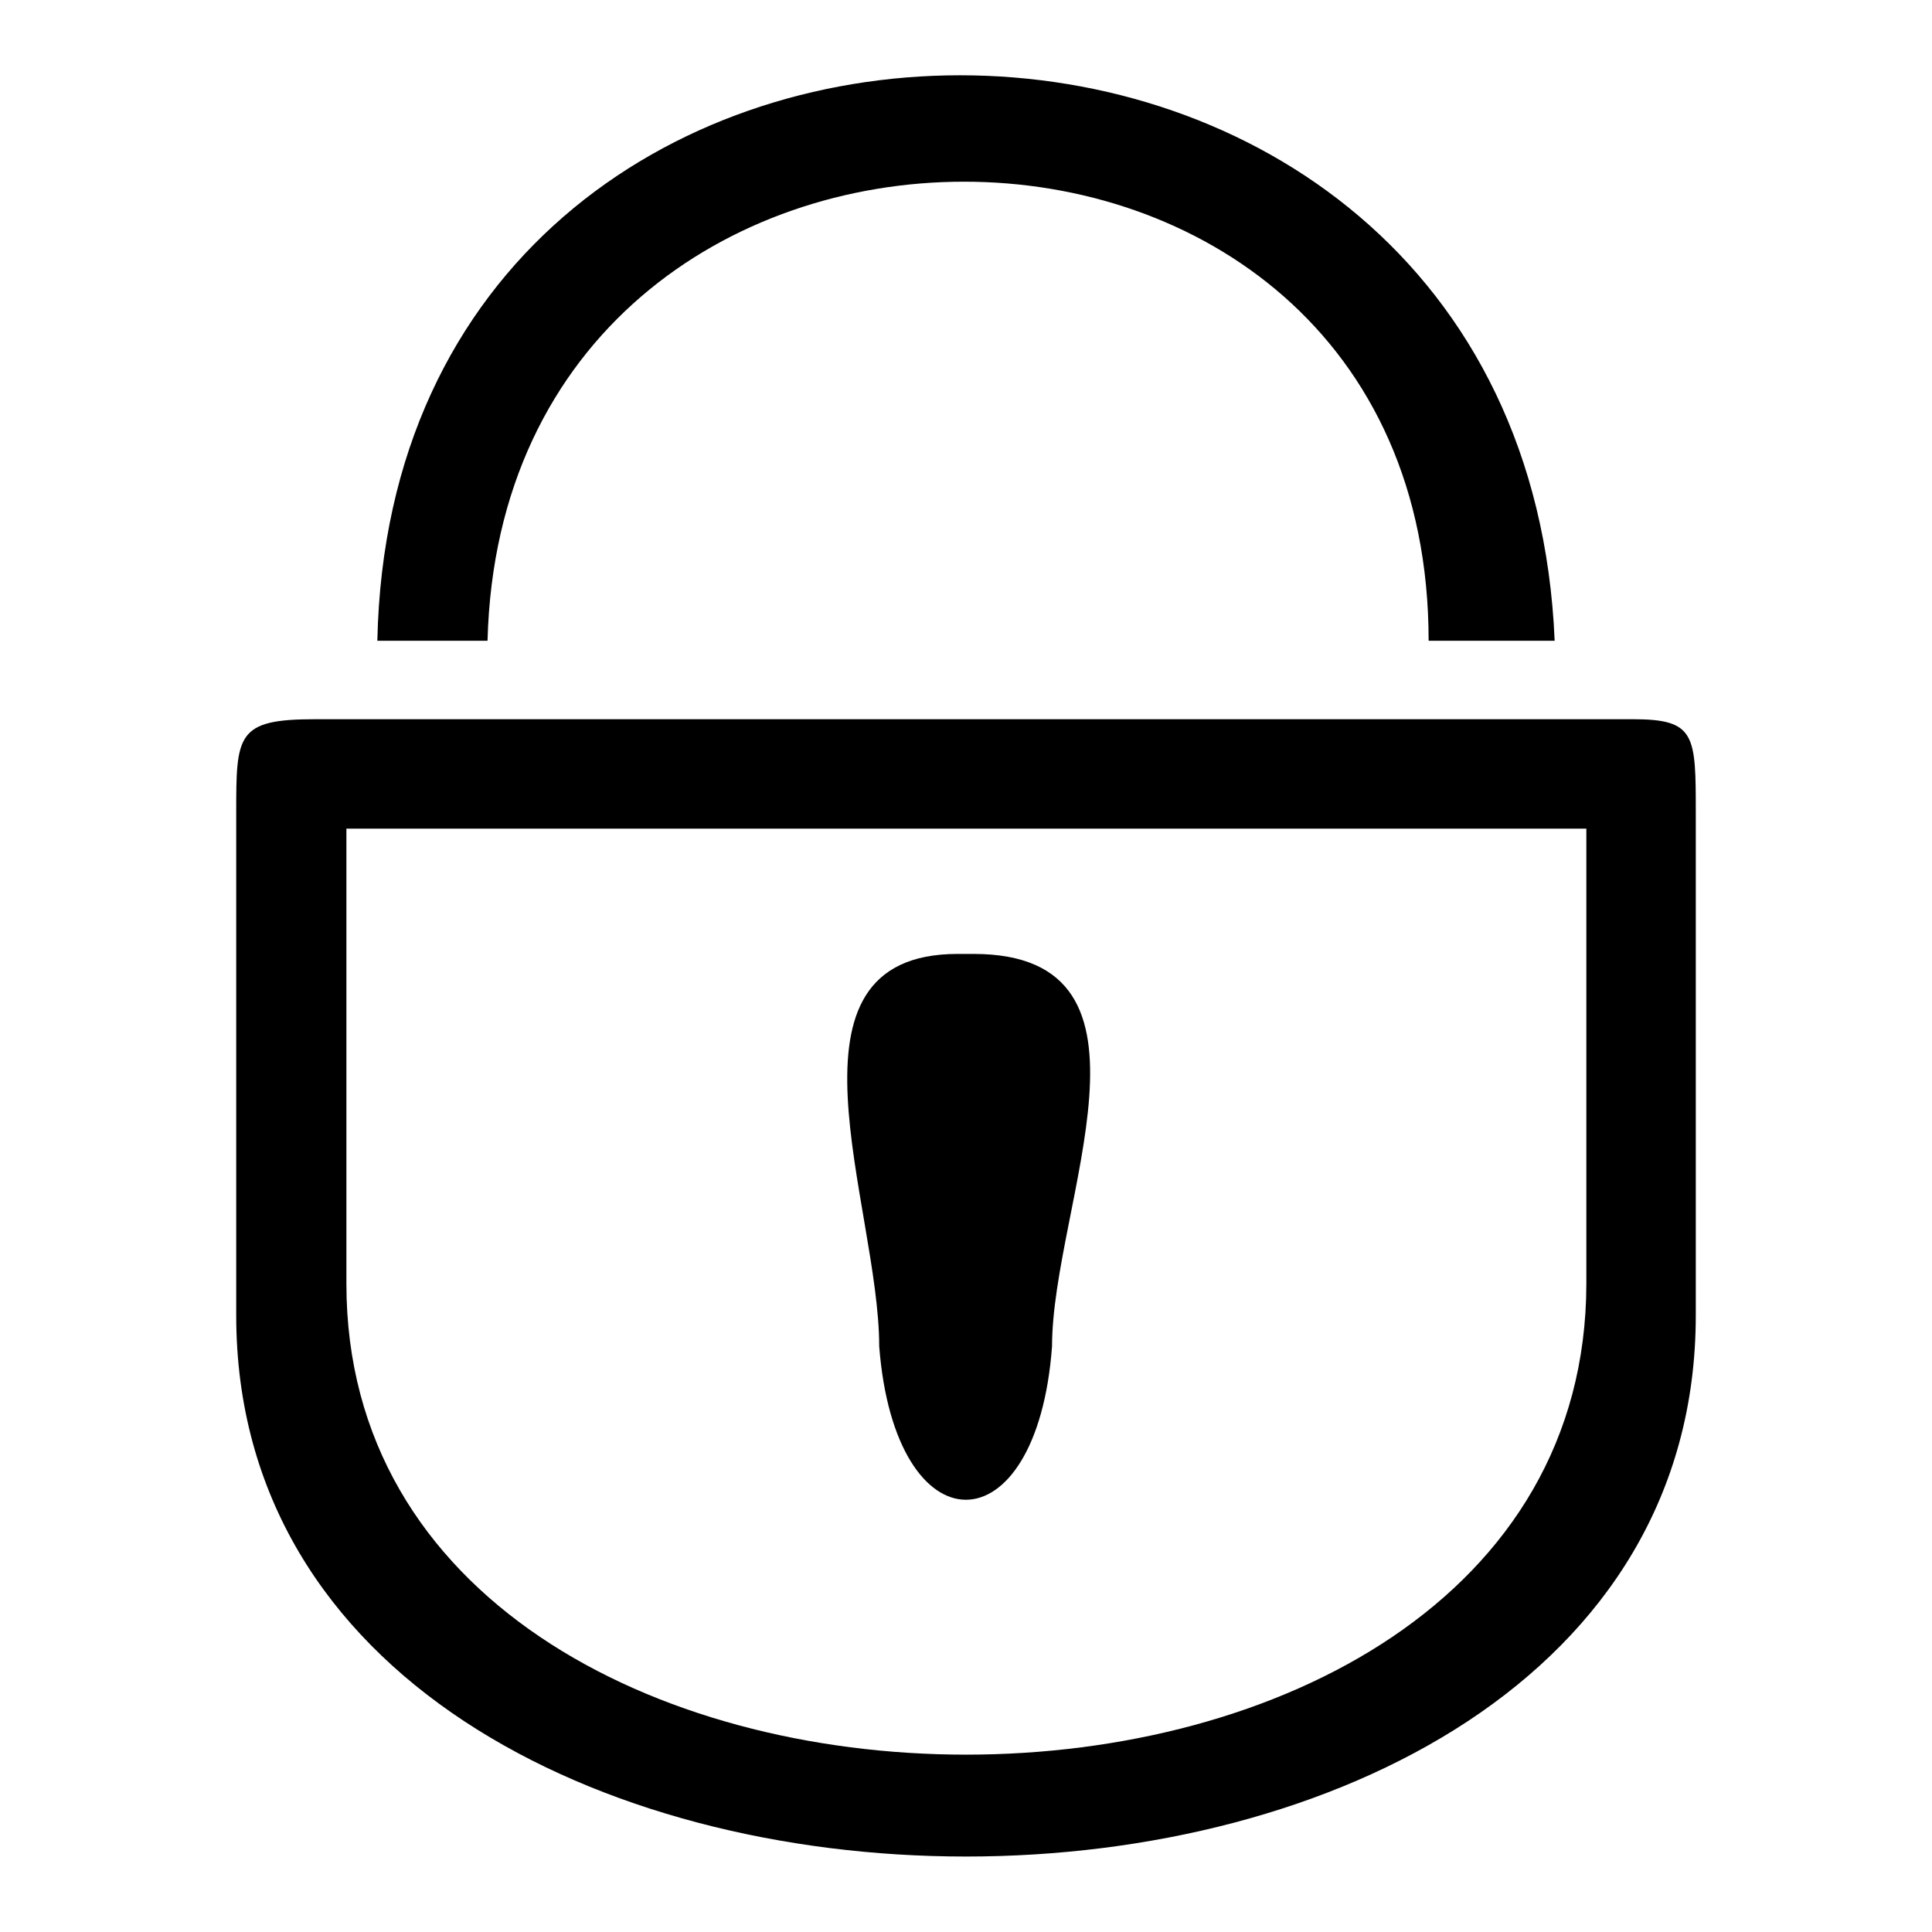
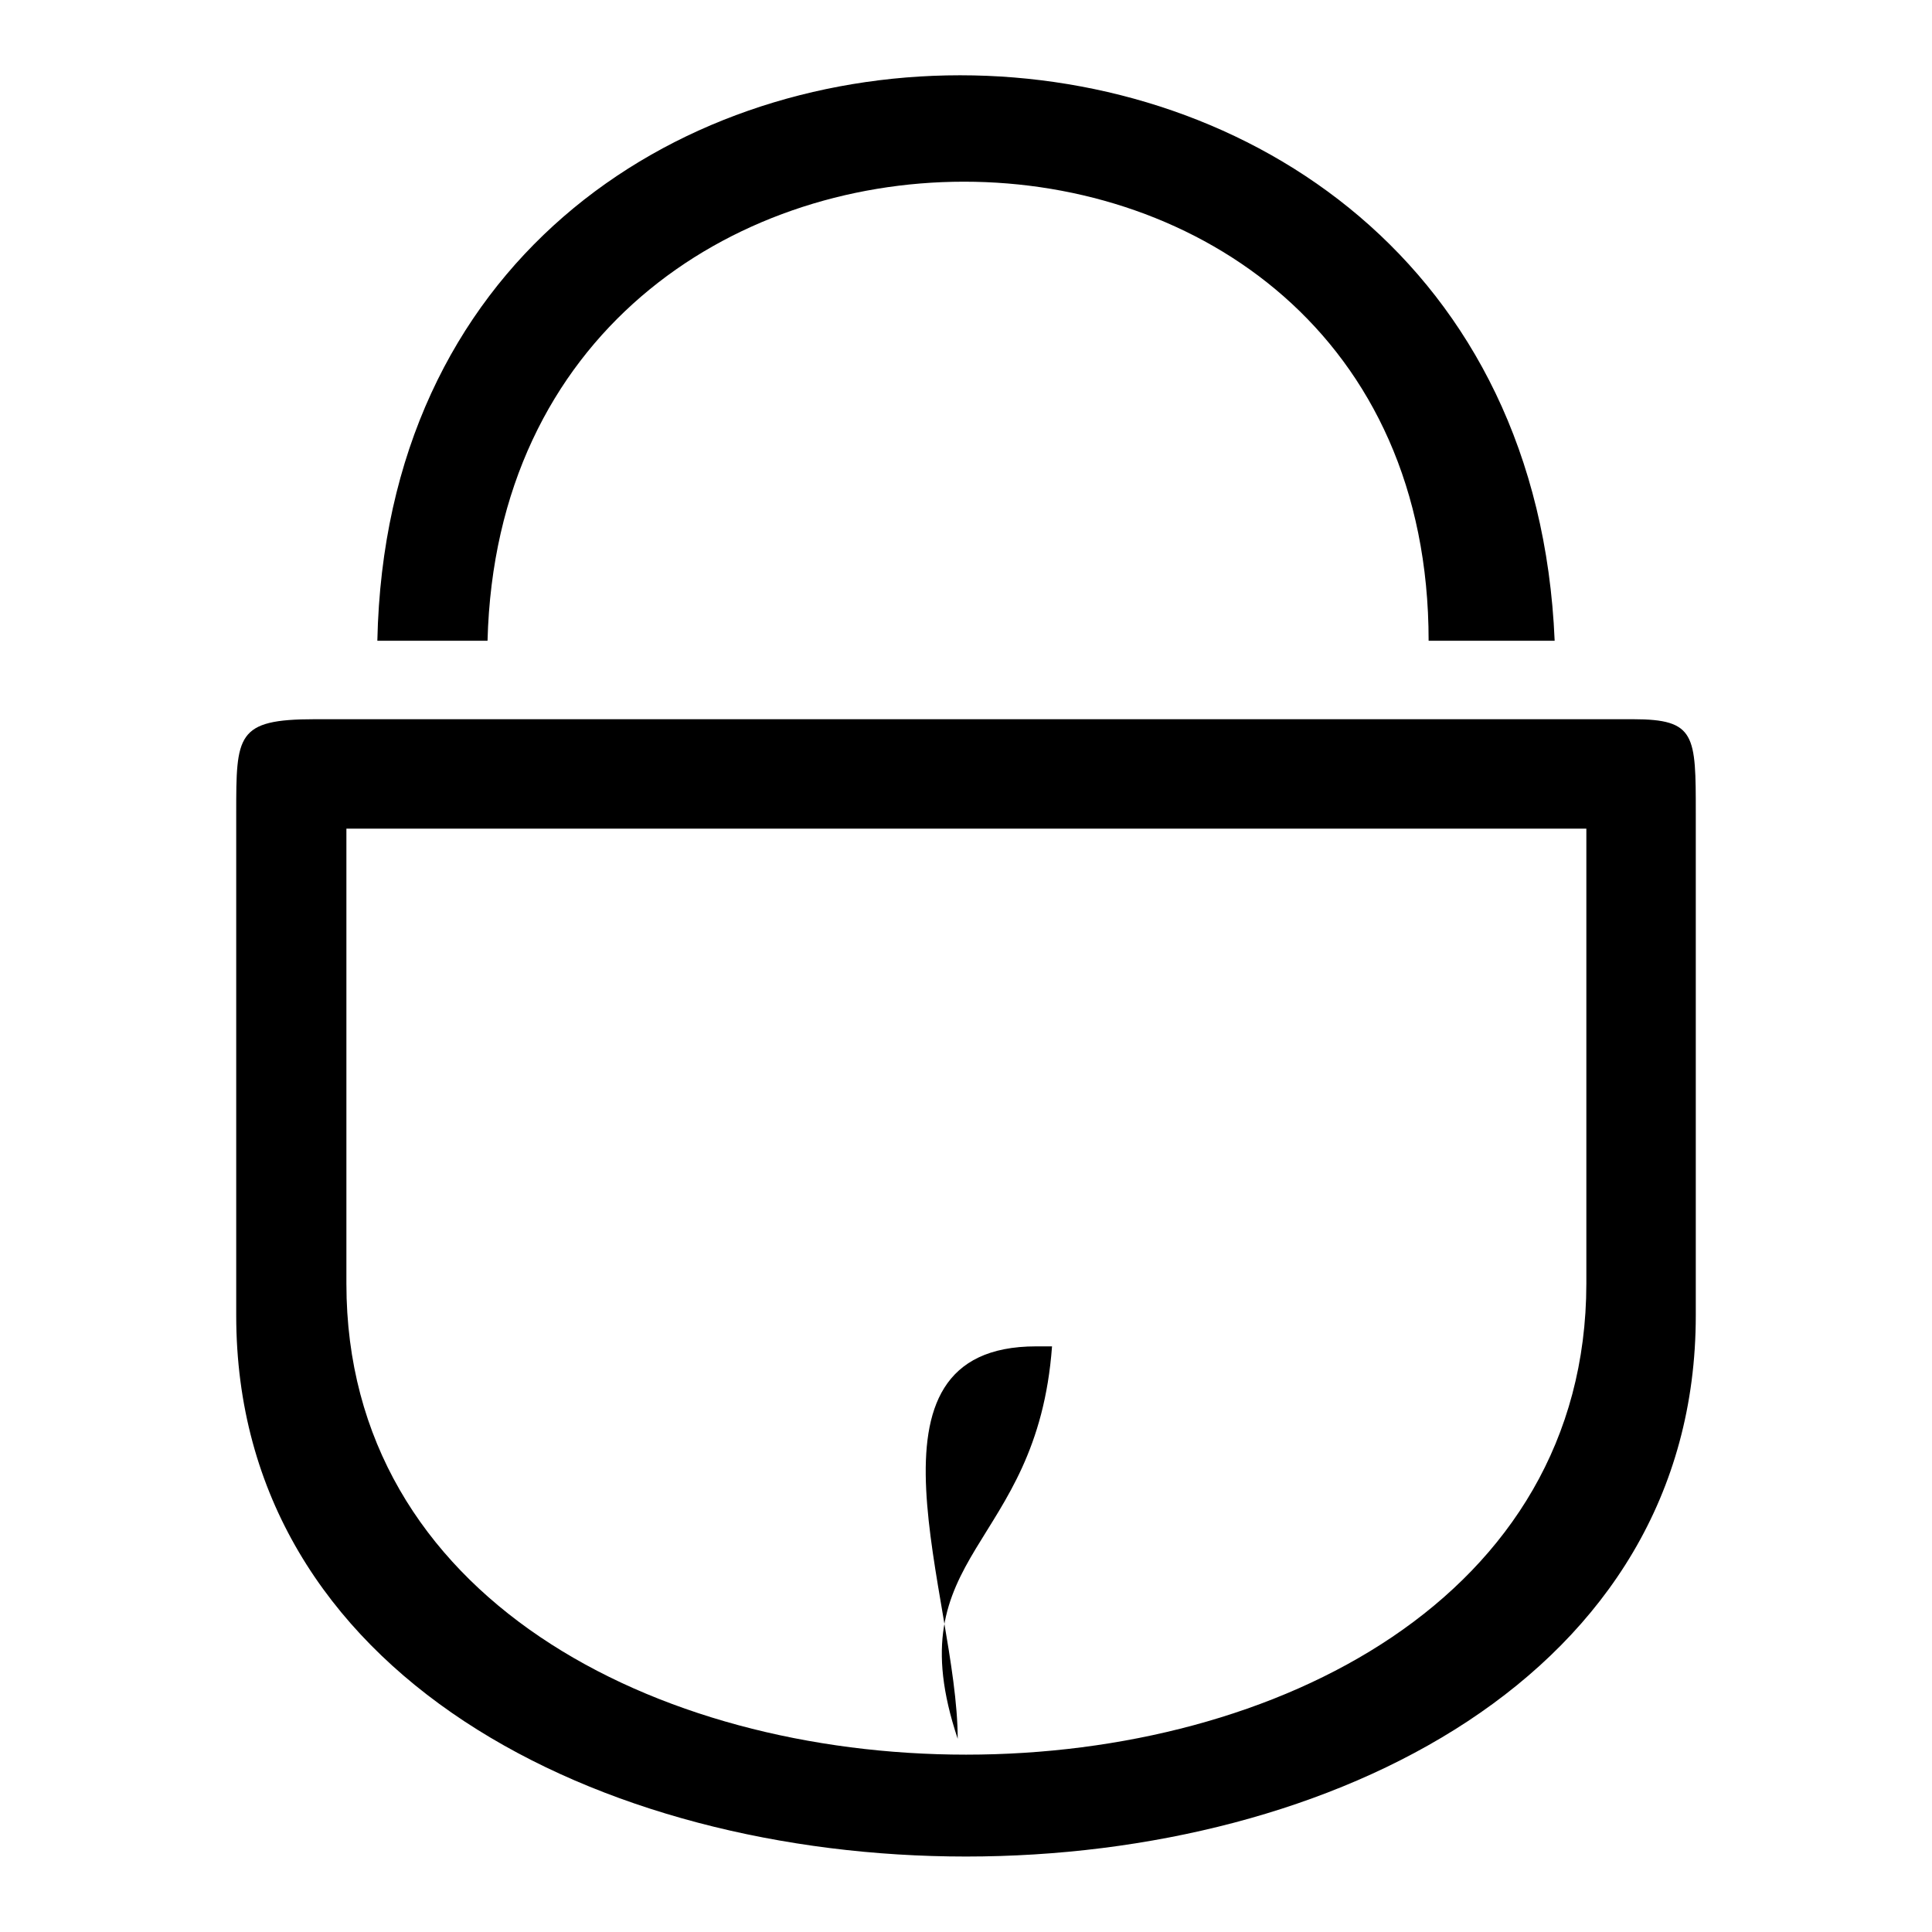
<svg xmlns="http://www.w3.org/2000/svg" version="1.1" x="0px" y="0px" viewBox="0 0 256 256" enable-background="new 0 0 256 256" xml:space="preserve">
  <g>
-     <path fill="#000000" d="M139.4,178.4c0-18.7,16.6-52-10.4-52l0,0c-2.1,0-2.1,0-2.1,0c-25,0-10.4,33.3-10.4,52 C118.6,205.5,137.4,205.5,139.4,178.4L139.4,178.4z M189.3,84.9H206C201.8-15,52.1-15,50,84.9h14.6C66.7,3.8,189.3,3.8,189.3,84.9 L189.3,84.9z M45.9,170.1v-60.3h164.3v60.3C210.1,253.3,45.9,253.3,45.9,170.1z M129,95.3H41.7c-10.4,0-10.4,2.1-10.4,12.5v66.5 c0,95.6,193.4,95.6,193.4,0v-66.5c0-10.4,0-12.5-8.3-12.5H129L129,95.3z" />
+     <path fill="#000000" d="M139.4,178.4l0,0c-2.1,0-2.1,0-2.1,0c-25,0-10.4,33.3-10.4,52 C118.6,205.5,137.4,205.5,139.4,178.4L139.4,178.4z M189.3,84.9H206C201.8-15,52.1-15,50,84.9h14.6C66.7,3.8,189.3,3.8,189.3,84.9 L189.3,84.9z M45.9,170.1v-60.3h164.3v60.3C210.1,253.3,45.9,253.3,45.9,170.1z M129,95.3H41.7c-10.4,0-10.4,2.1-10.4,12.5v66.5 c0,95.6,193.4,95.6,193.4,0v-66.5c0-10.4,0-12.5-8.3-12.5H129L129,95.3z" />
  </g>
</svg>